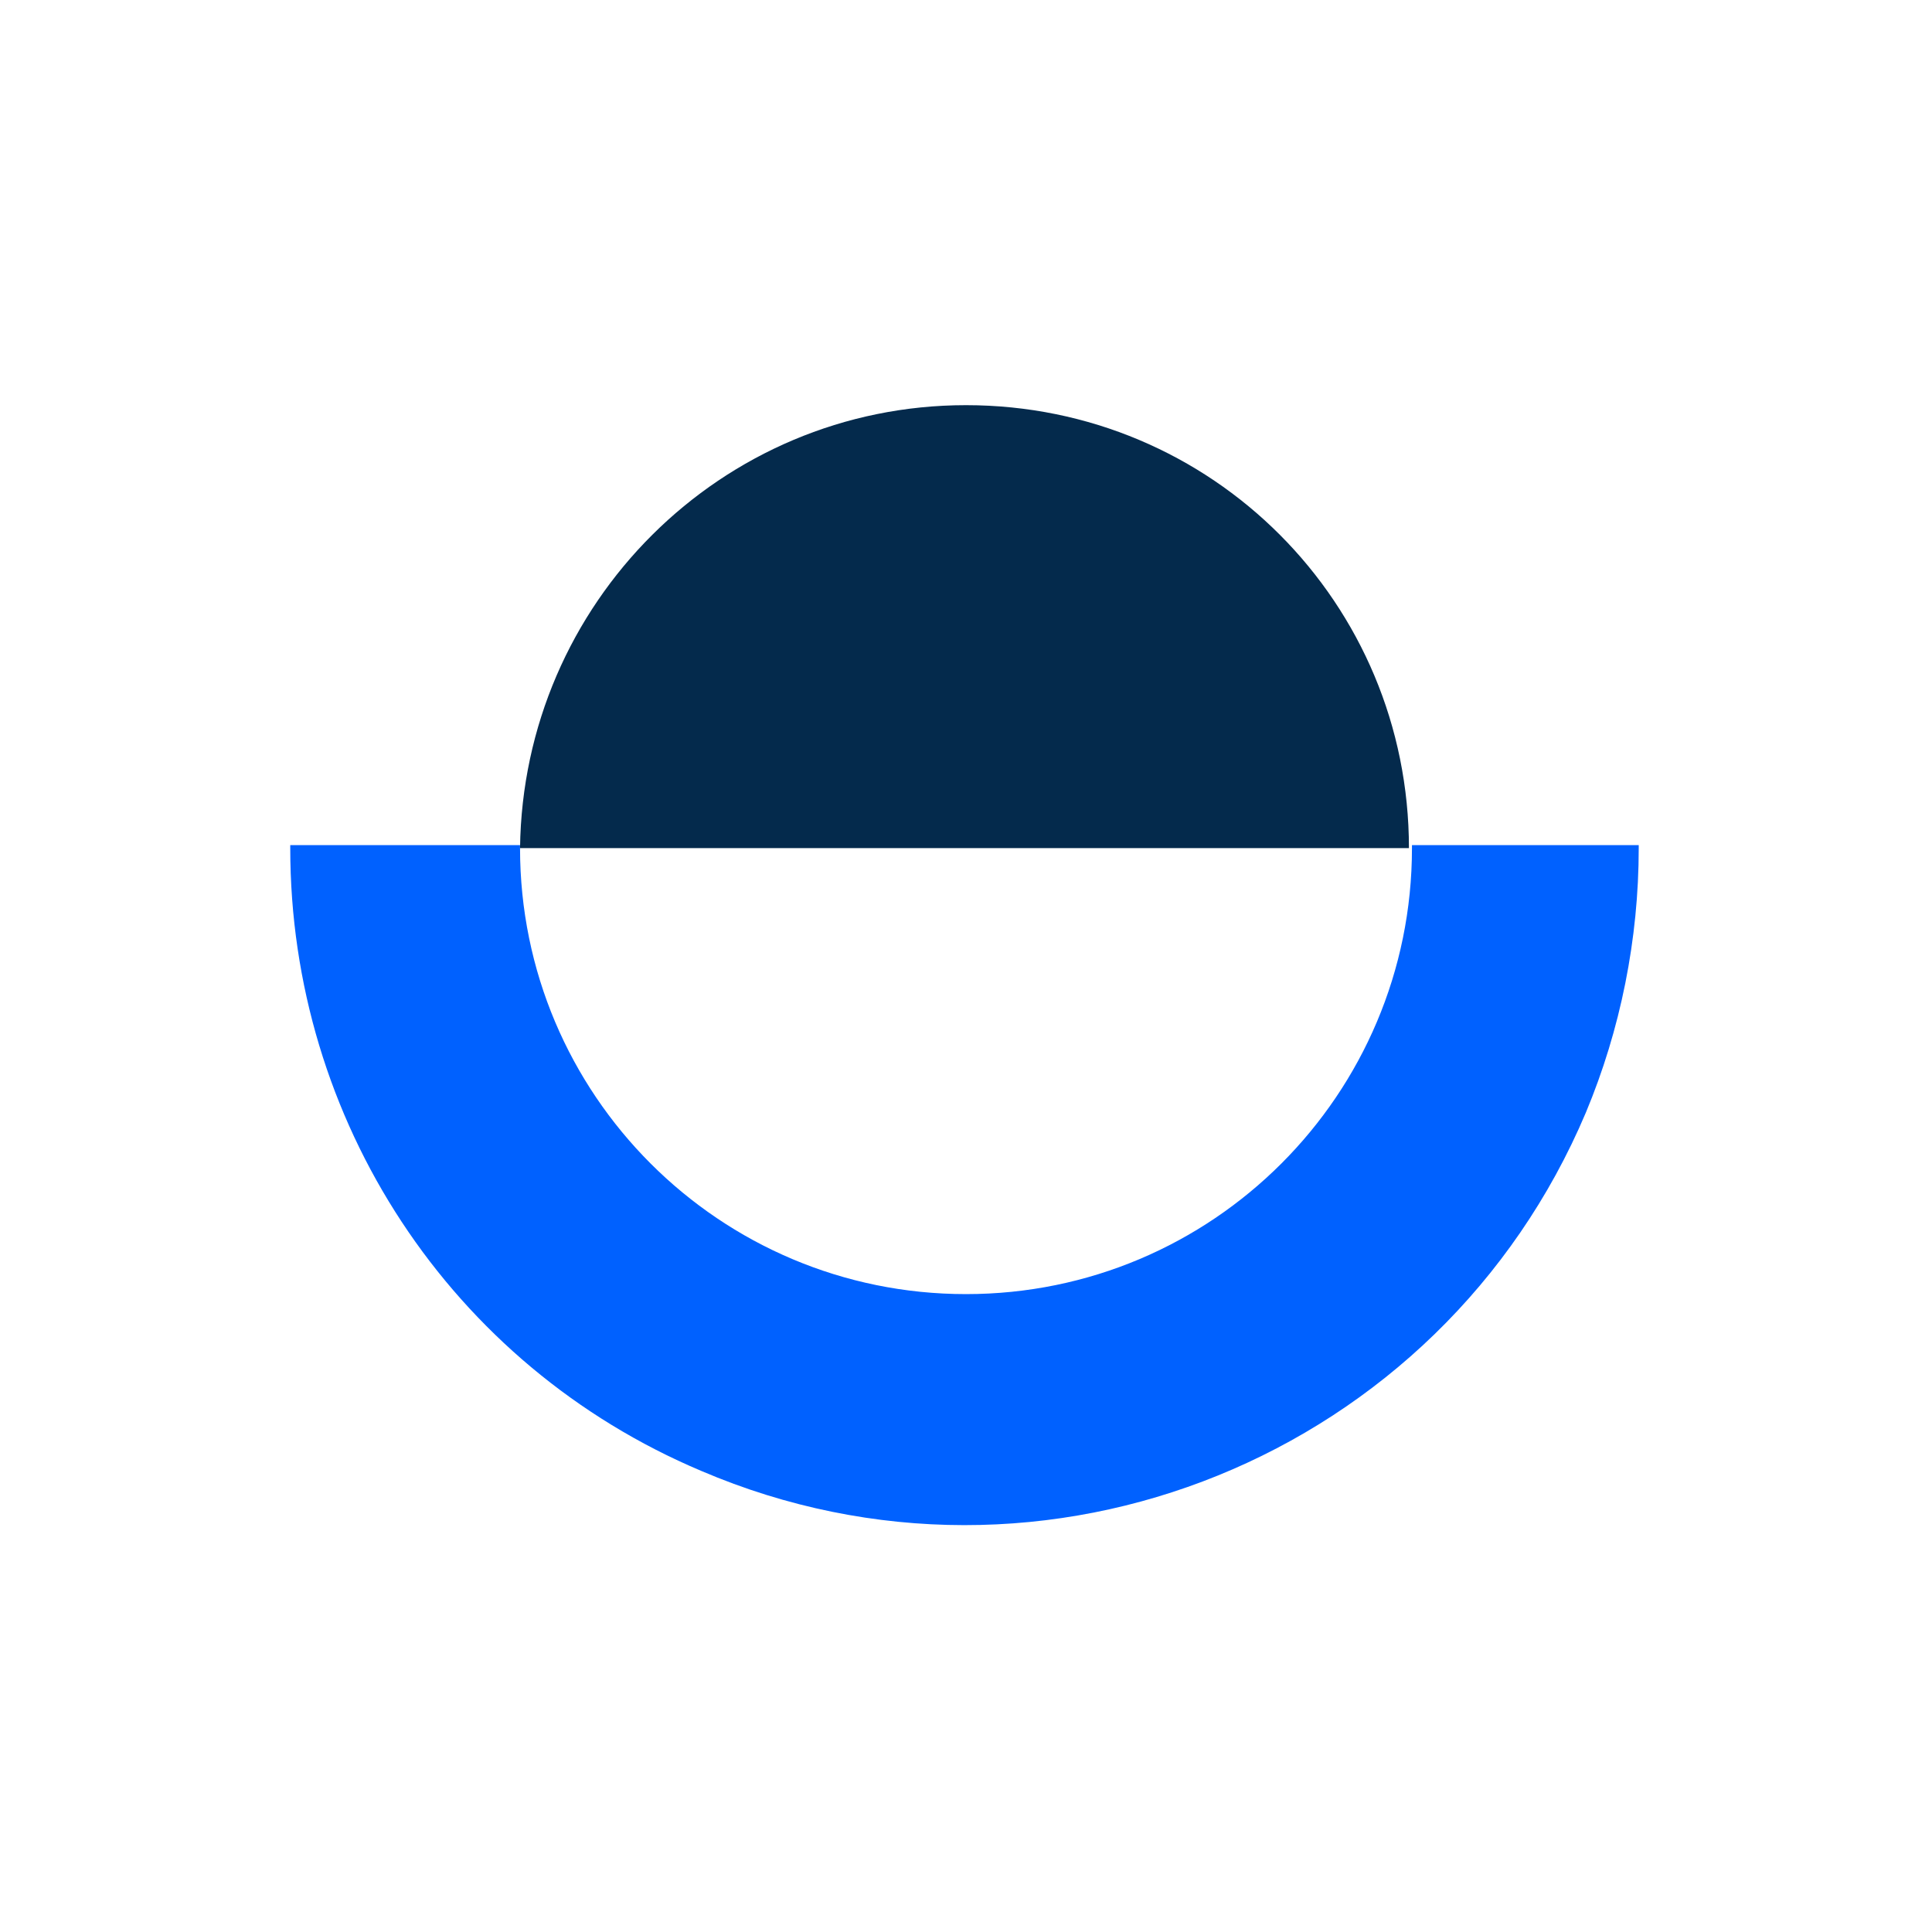
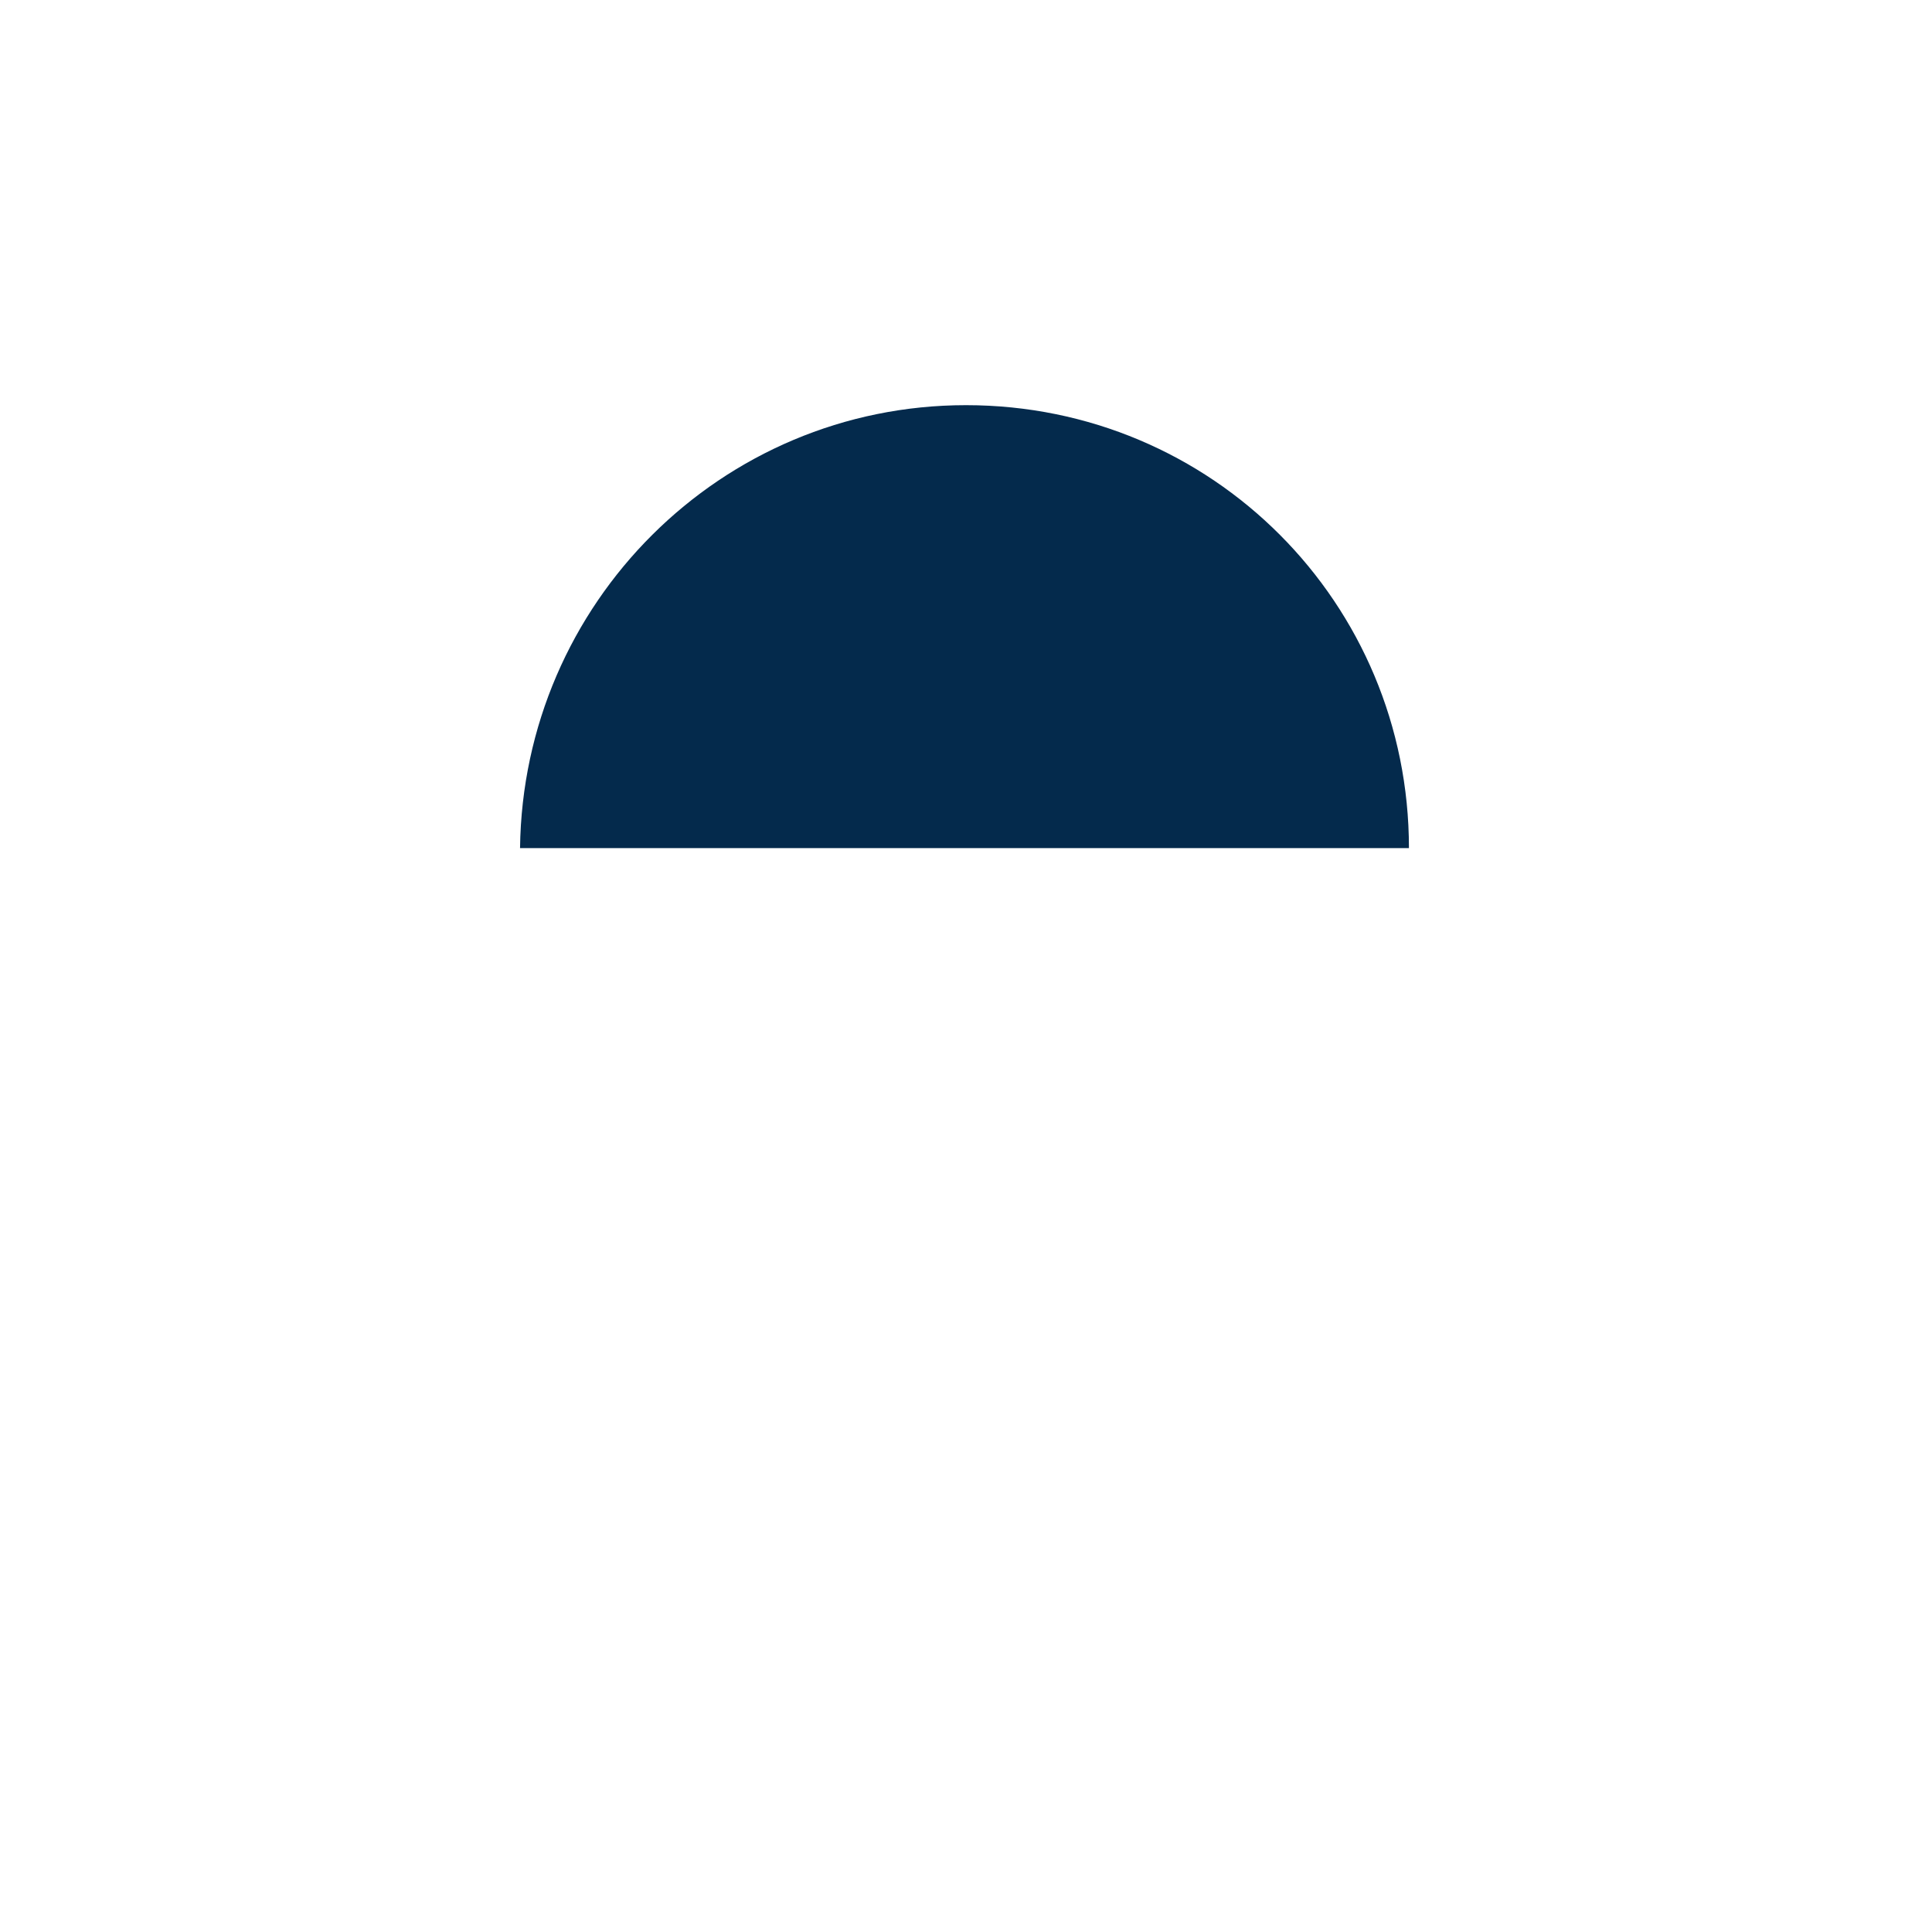
<svg xmlns="http://www.w3.org/2000/svg" version="1.1" id="Layer_1" x="0px" y="0px" viewBox="0 0 127.8 127.6" style="enable-background:new 0 0 127.8 127.6;" xml:space="preserve">
  <style type="text/css">
	.st0{fill:#0061FF;}
	.st1{fill:#042A4C;}
</style>
  <g id="Group_25_00000067230005225958621850000012899443164587350206_" transform="translate(-222 -99.084)">
    <g id="Group_7_00000099649718924826259330000008574271999820581823_" transform="translate(222 99.084)">
      <g id="Group_14_00000097498929358334157890000016618832680168656826_">
-         <path id="Path_28_00000132782175664601543810000012707246036404811702_" class="st0" d="M93.4,55.9c0,0.1,0,0.1,0,0.2     c0,16.3-13.2,29.5-29.5,29.5S34.4,72.4,34.4,56.1c0-0.1,0-0.1,0-0.2H19.2c0,0.1,0,0.1,0,0.2c0,18,10.6,34.2,27.2,41.2     c22.7,9.7,48.9-1,58.5-23.7c2.3-5.5,3.5-11.5,3.5-17.5c0-0.1,0-0.1,0-0.2L93.4,55.9L93.4,55.9z" />
        <path id="Path_29_00000044870710861199694640000014730050670183099041_" class="st1" d="M63.9,26.8c-16.2,0-29.3,13.1-29.5,29.3     h58.8C93.2,39.9,80.2,26.8,63.9,26.8" />
      </g>
    </g>
  </g>
</svg>